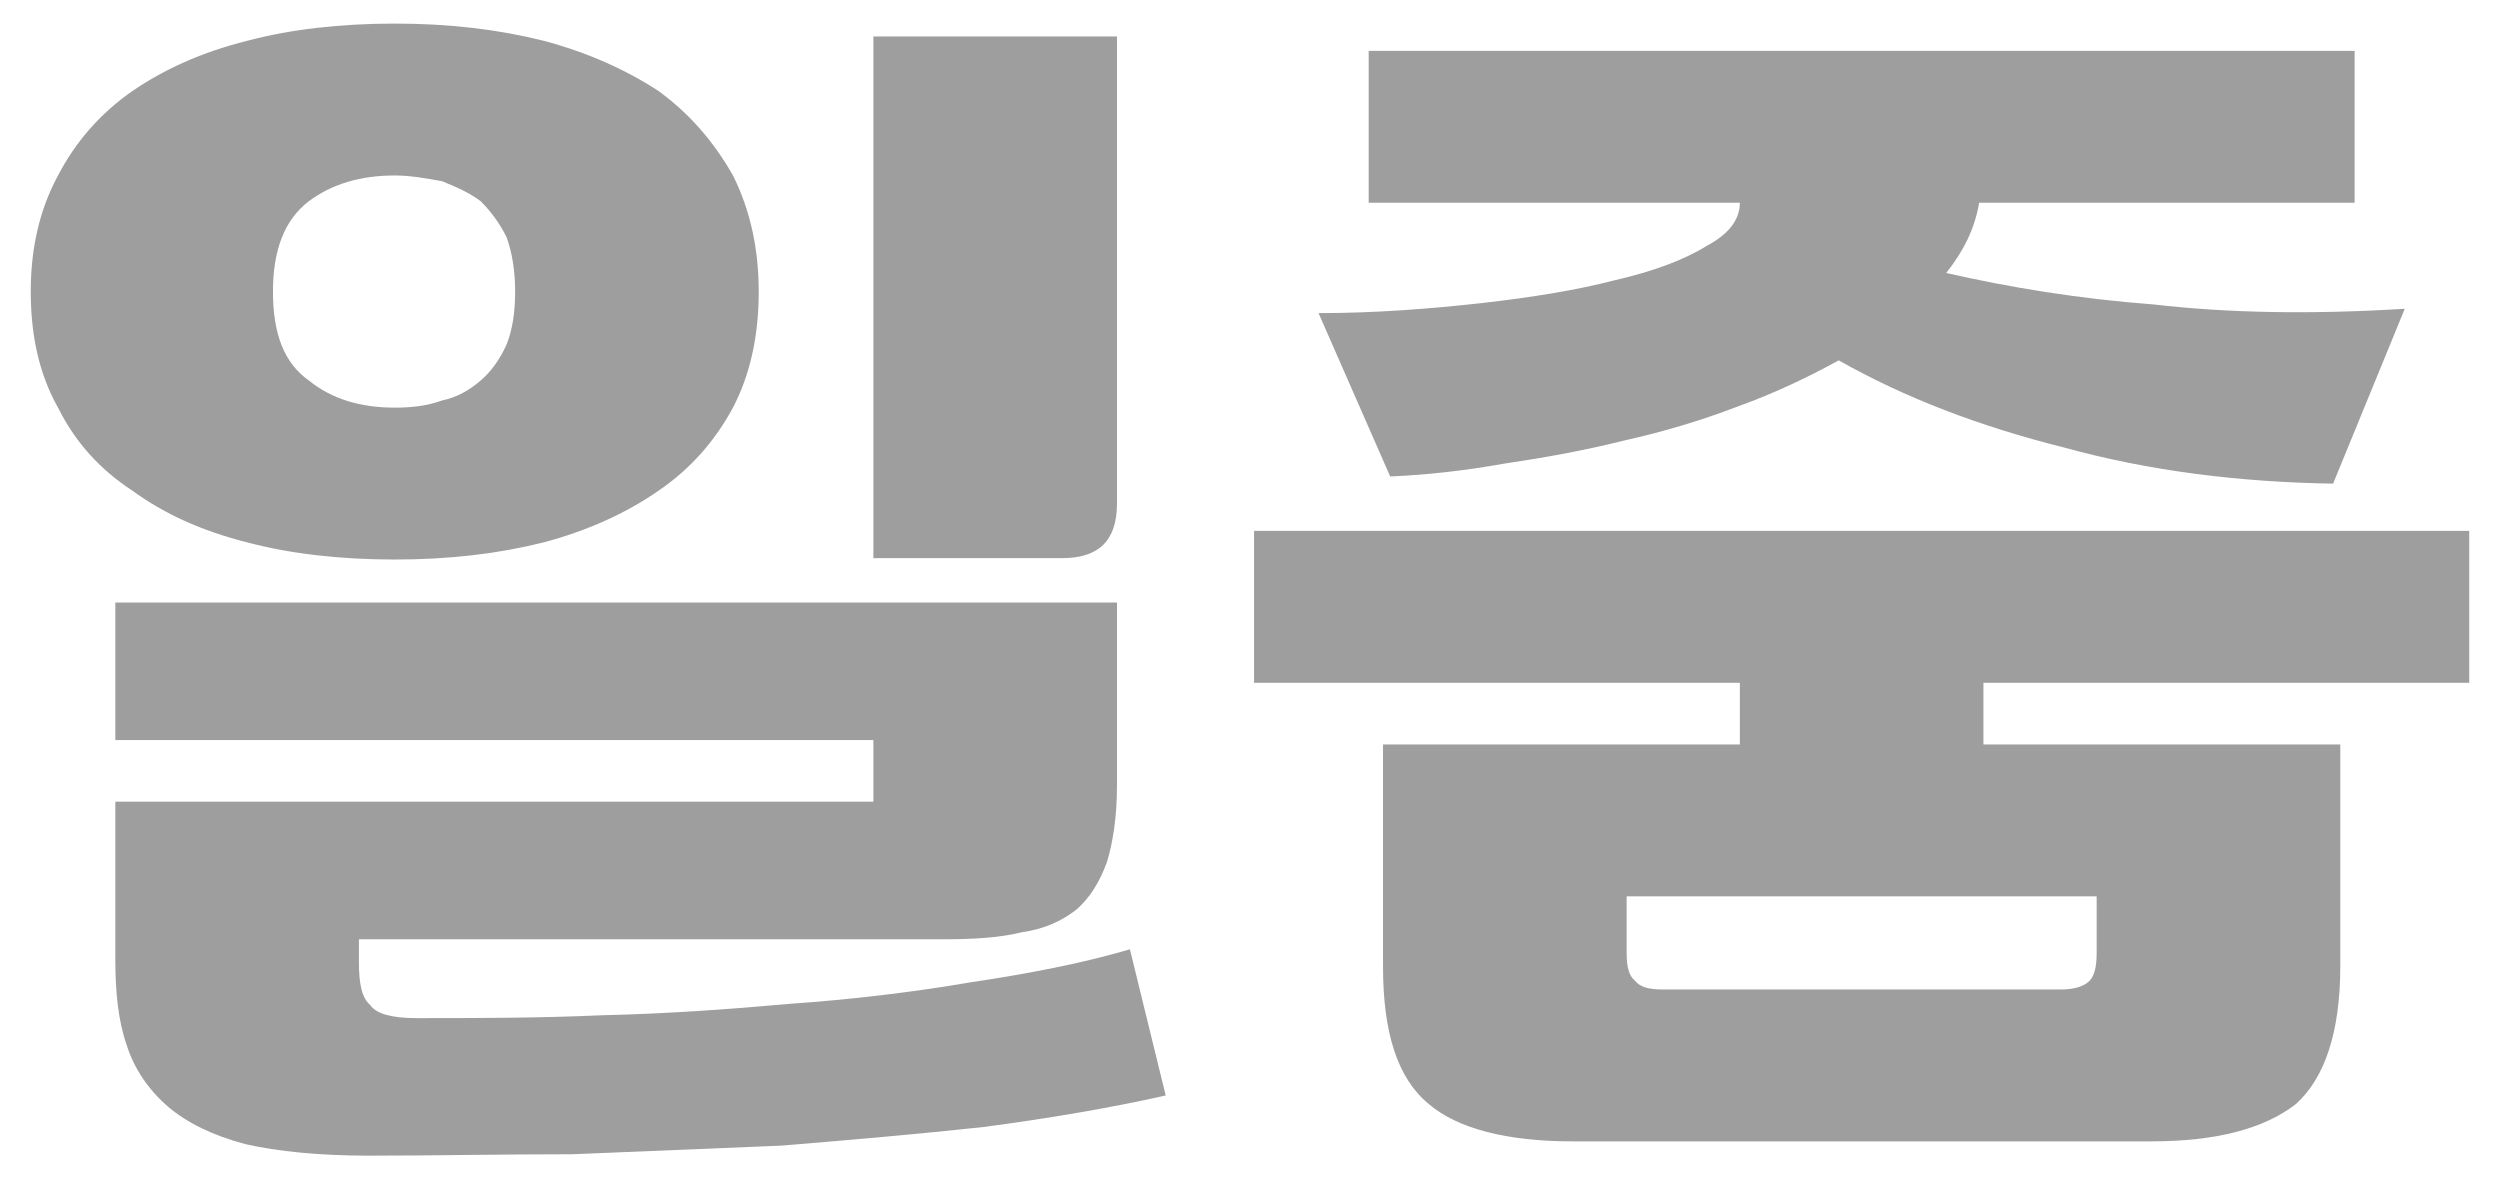
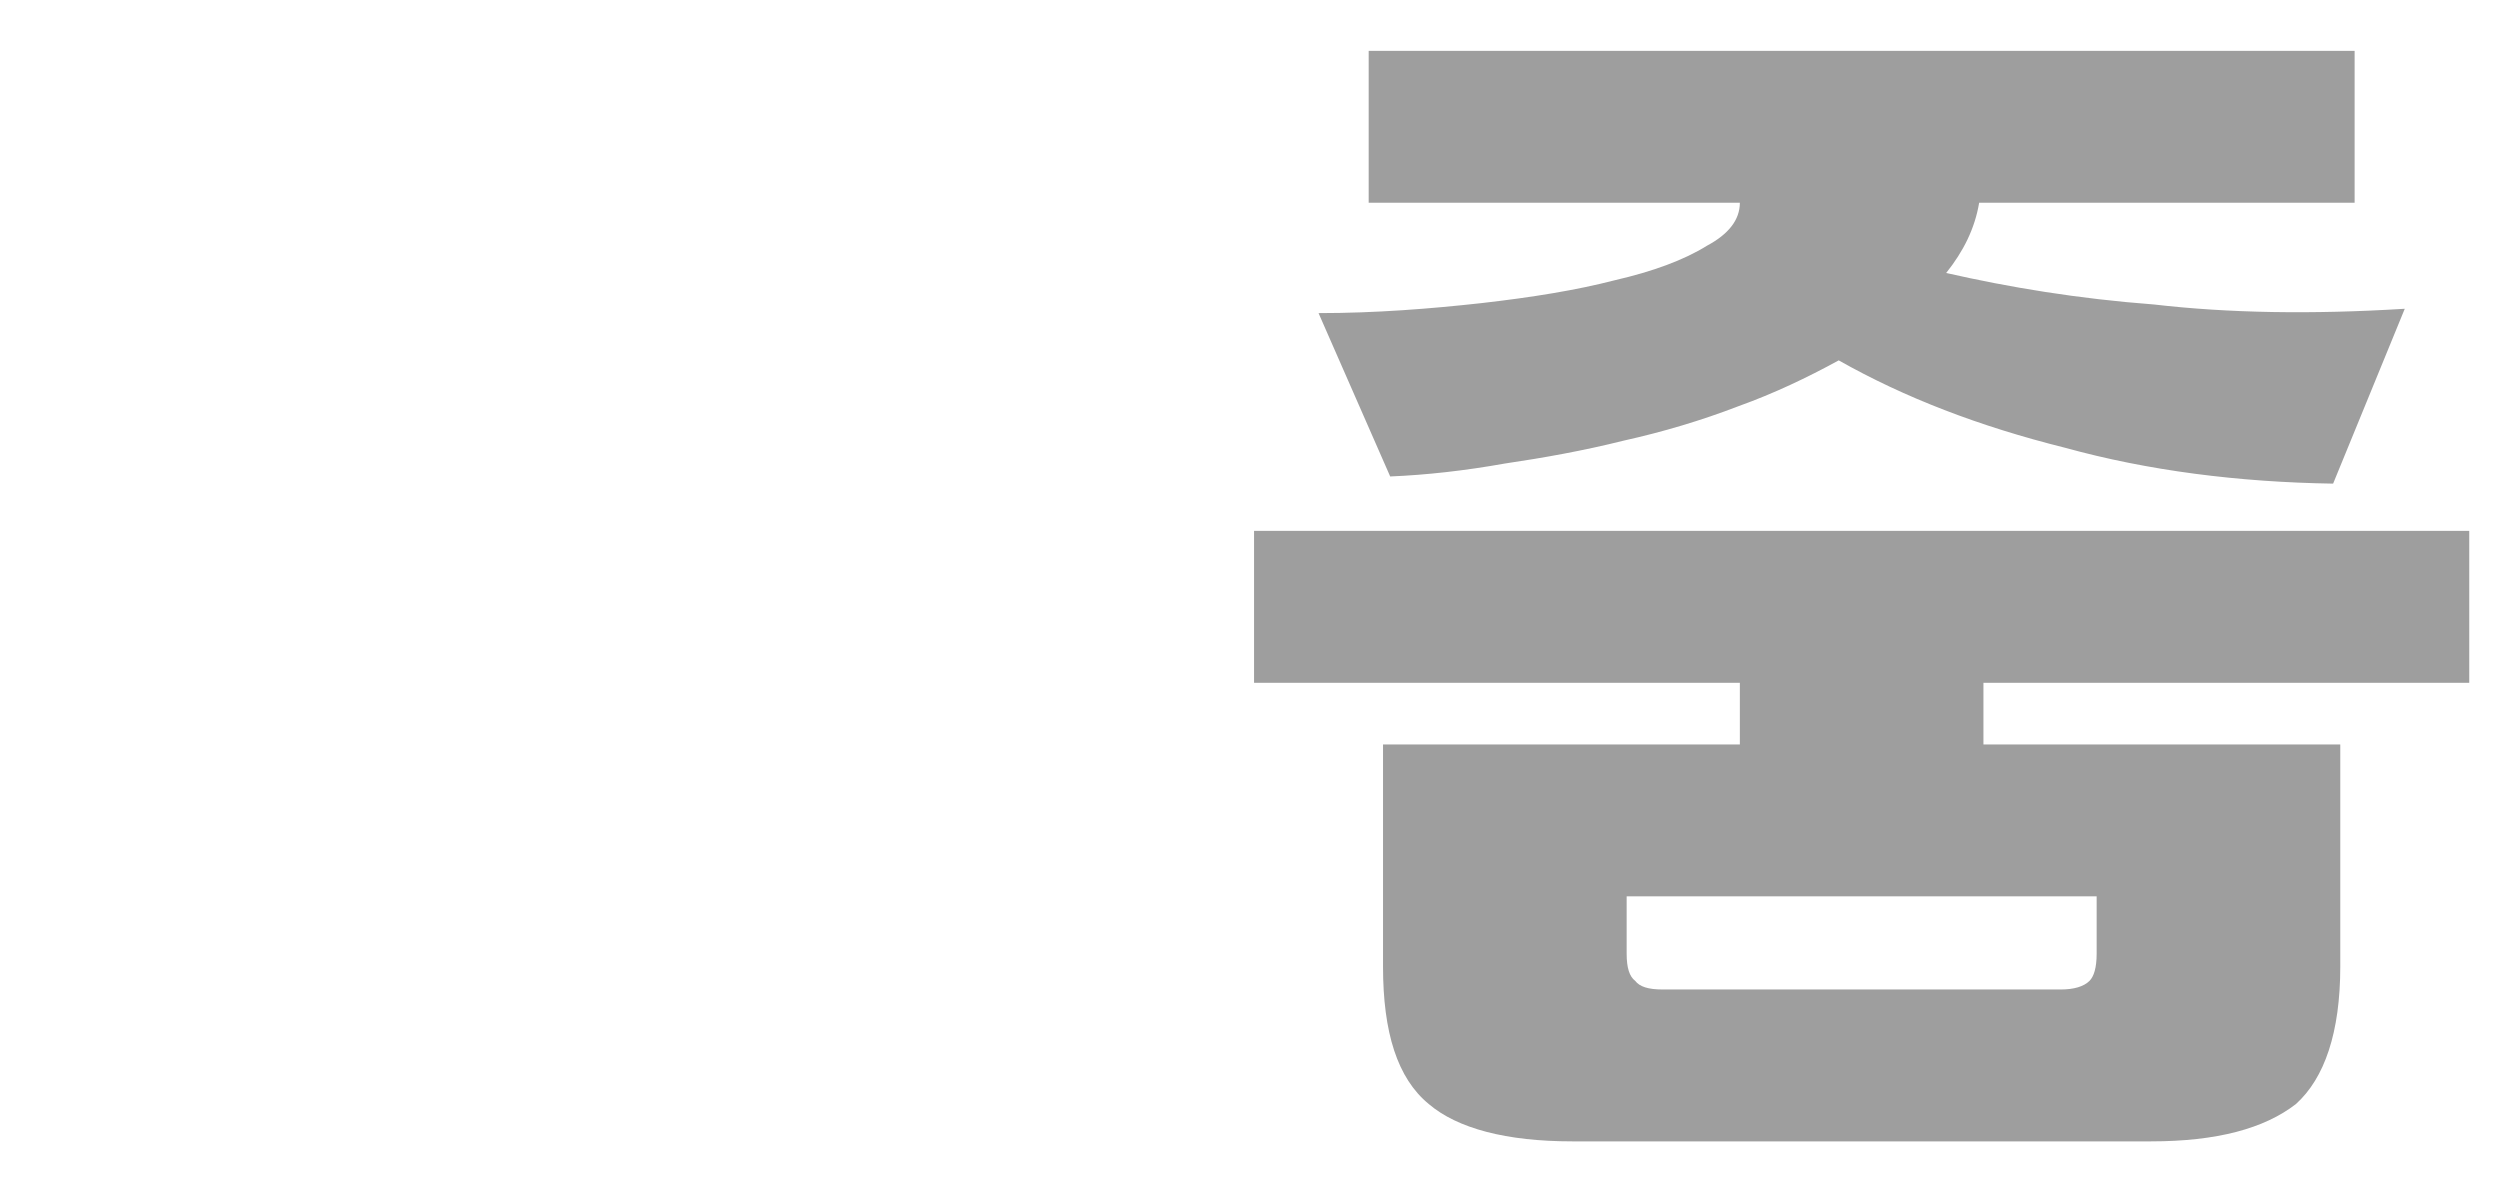
<svg xmlns="http://www.w3.org/2000/svg" width="53" height="25" viewBox="0 0 53 25" fill="none">
  <path d="M33.33 24.197C31.933 24.197 30.9 23.924 30.292 23.407C29.624 22.86 29.32 21.888 29.32 20.491V15.782H36.885V14.476H26.586V11.255H52.348V14.476H42.049V15.782H49.614V20.491C49.614 21.888 49.28 22.86 48.672 23.407C48.004 23.924 47.001 24.197 45.604 24.197H33.33ZM49.462 10.253C47.457 10.222 45.543 9.979 43.781 9.493C41.958 9.038 40.378 8.43 38.981 7.64C38.313 8.005 37.614 8.339 36.854 8.612C36.065 8.916 35.244 9.159 34.424 9.341C33.573 9.554 32.723 9.706 31.902 9.827C31.052 9.979 30.232 10.07 29.472 10.101L27.953 6.638C29.168 6.638 30.323 6.546 31.416 6.425C32.48 6.303 33.421 6.152 34.242 5.939C35.032 5.757 35.7 5.514 36.186 5.21C36.642 4.967 36.885 4.663 36.885 4.298H29.016V1.078H49.918V4.298H41.958C41.867 4.845 41.624 5.331 41.259 5.787C42.596 6.091 44.054 6.334 45.664 6.455C47.244 6.638 49.006 6.668 50.981 6.546L49.462 10.253ZM44.449 19.002H34.485V20.217C34.485 20.521 34.545 20.703 34.667 20.795C34.758 20.916 34.94 20.977 35.244 20.977H43.69C43.963 20.977 44.176 20.916 44.297 20.795C44.389 20.703 44.449 20.521 44.449 20.217V19.002Z" fill="#9E9E9E" />
-   <path d="M7.609 19.913V20.399C7.609 20.854 7.67 21.158 7.852 21.31C7.974 21.492 8.308 21.584 8.825 21.584C10.101 21.584 11.407 21.584 12.774 21.523C14.111 21.492 15.417 21.401 16.754 21.28C18.06 21.189 19.336 21.037 20.582 20.824C21.797 20.642 22.921 20.429 23.954 20.125L24.713 23.224C23.498 23.497 22.222 23.71 20.855 23.892C19.457 24.044 18.03 24.166 16.571 24.287L12.136 24.47C10.617 24.47 9.189 24.5 7.822 24.5C6.759 24.5 5.878 24.409 5.209 24.257C4.511 24.075 3.964 23.801 3.569 23.467C3.143 23.102 2.84 22.647 2.688 22.161C2.506 21.644 2.445 21.037 2.445 20.338V16.996H18.516V15.69H2.445V12.773H23.68V16.662C23.68 17.33 23.589 17.877 23.468 18.272C23.316 18.698 23.103 19.032 22.83 19.275C22.526 19.518 22.131 19.7 21.675 19.761C21.189 19.882 20.642 19.913 19.974 19.913H7.609ZM16.085 6.181C16.085 7.123 15.903 7.943 15.539 8.642C15.144 9.371 14.627 9.948 13.959 10.404C13.26 10.89 12.44 11.254 11.528 11.498C10.556 11.741 9.523 11.862 8.369 11.862C7.214 11.862 6.151 11.741 5.24 11.498C4.268 11.254 3.478 10.89 2.809 10.404C2.111 9.948 1.594 9.371 1.23 8.642C0.835 7.943 0.652 7.123 0.652 6.181C0.652 5.27 0.835 4.449 1.23 3.72C1.594 3.022 2.111 2.414 2.809 1.928C3.478 1.472 4.268 1.108 5.24 0.865C6.151 0.622 7.214 0.5 8.369 0.5C9.523 0.5 10.556 0.622 11.528 0.865C12.44 1.108 13.26 1.472 13.959 1.928C14.627 2.414 15.144 3.022 15.539 3.72C15.903 4.449 16.085 5.27 16.085 6.181ZM18.516 11.832V0.773H23.68V10.677C23.68 11.467 23.285 11.832 22.526 11.832H18.516ZM10.921 6.181C10.921 5.756 10.86 5.361 10.739 5.027C10.587 4.723 10.404 4.48 10.192 4.267C9.949 4.085 9.675 3.963 9.371 3.842C9.037 3.781 8.703 3.72 8.369 3.72C7.64 3.72 7.032 3.903 6.546 4.267C6.03 4.662 5.787 5.3 5.787 6.181C5.787 7.092 6.03 7.7 6.546 8.065C7.032 8.459 7.64 8.642 8.369 8.642C8.703 8.642 9.037 8.611 9.371 8.49C9.675 8.429 9.949 8.277 10.192 8.065C10.404 7.882 10.587 7.639 10.739 7.305C10.86 7.001 10.921 6.637 10.921 6.181Z" fill="#9E9E9E" />
</svg>